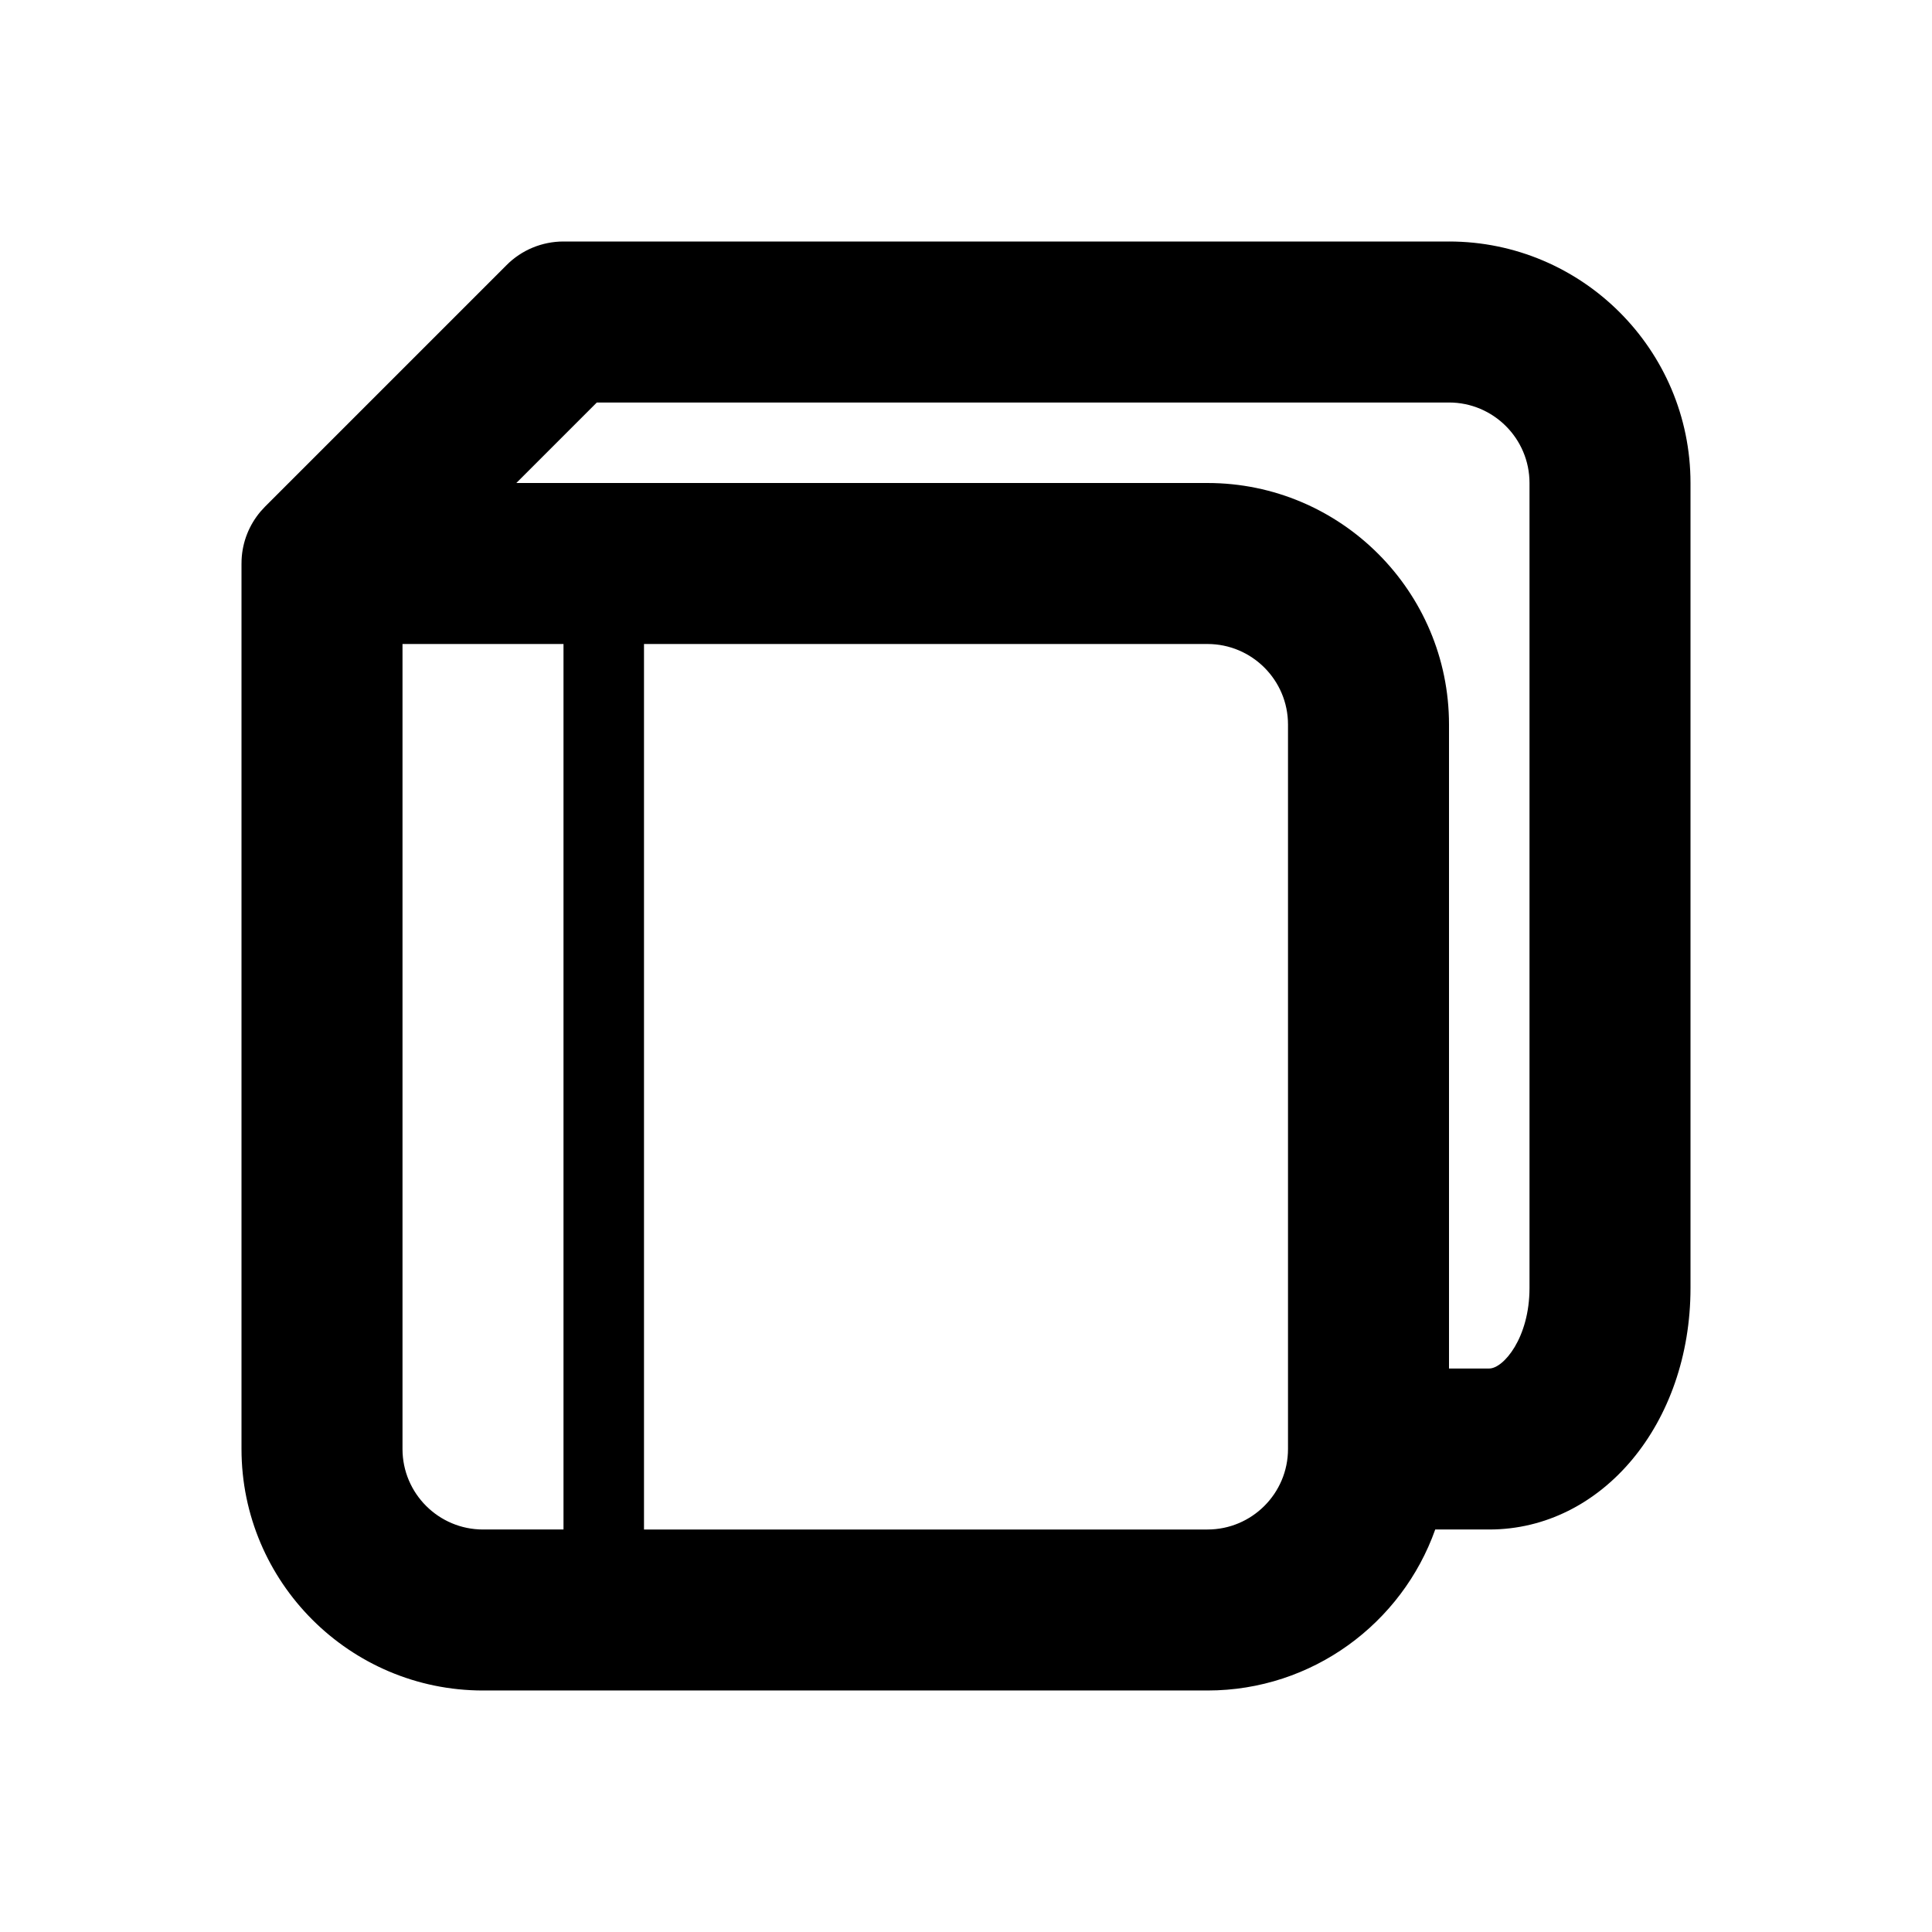
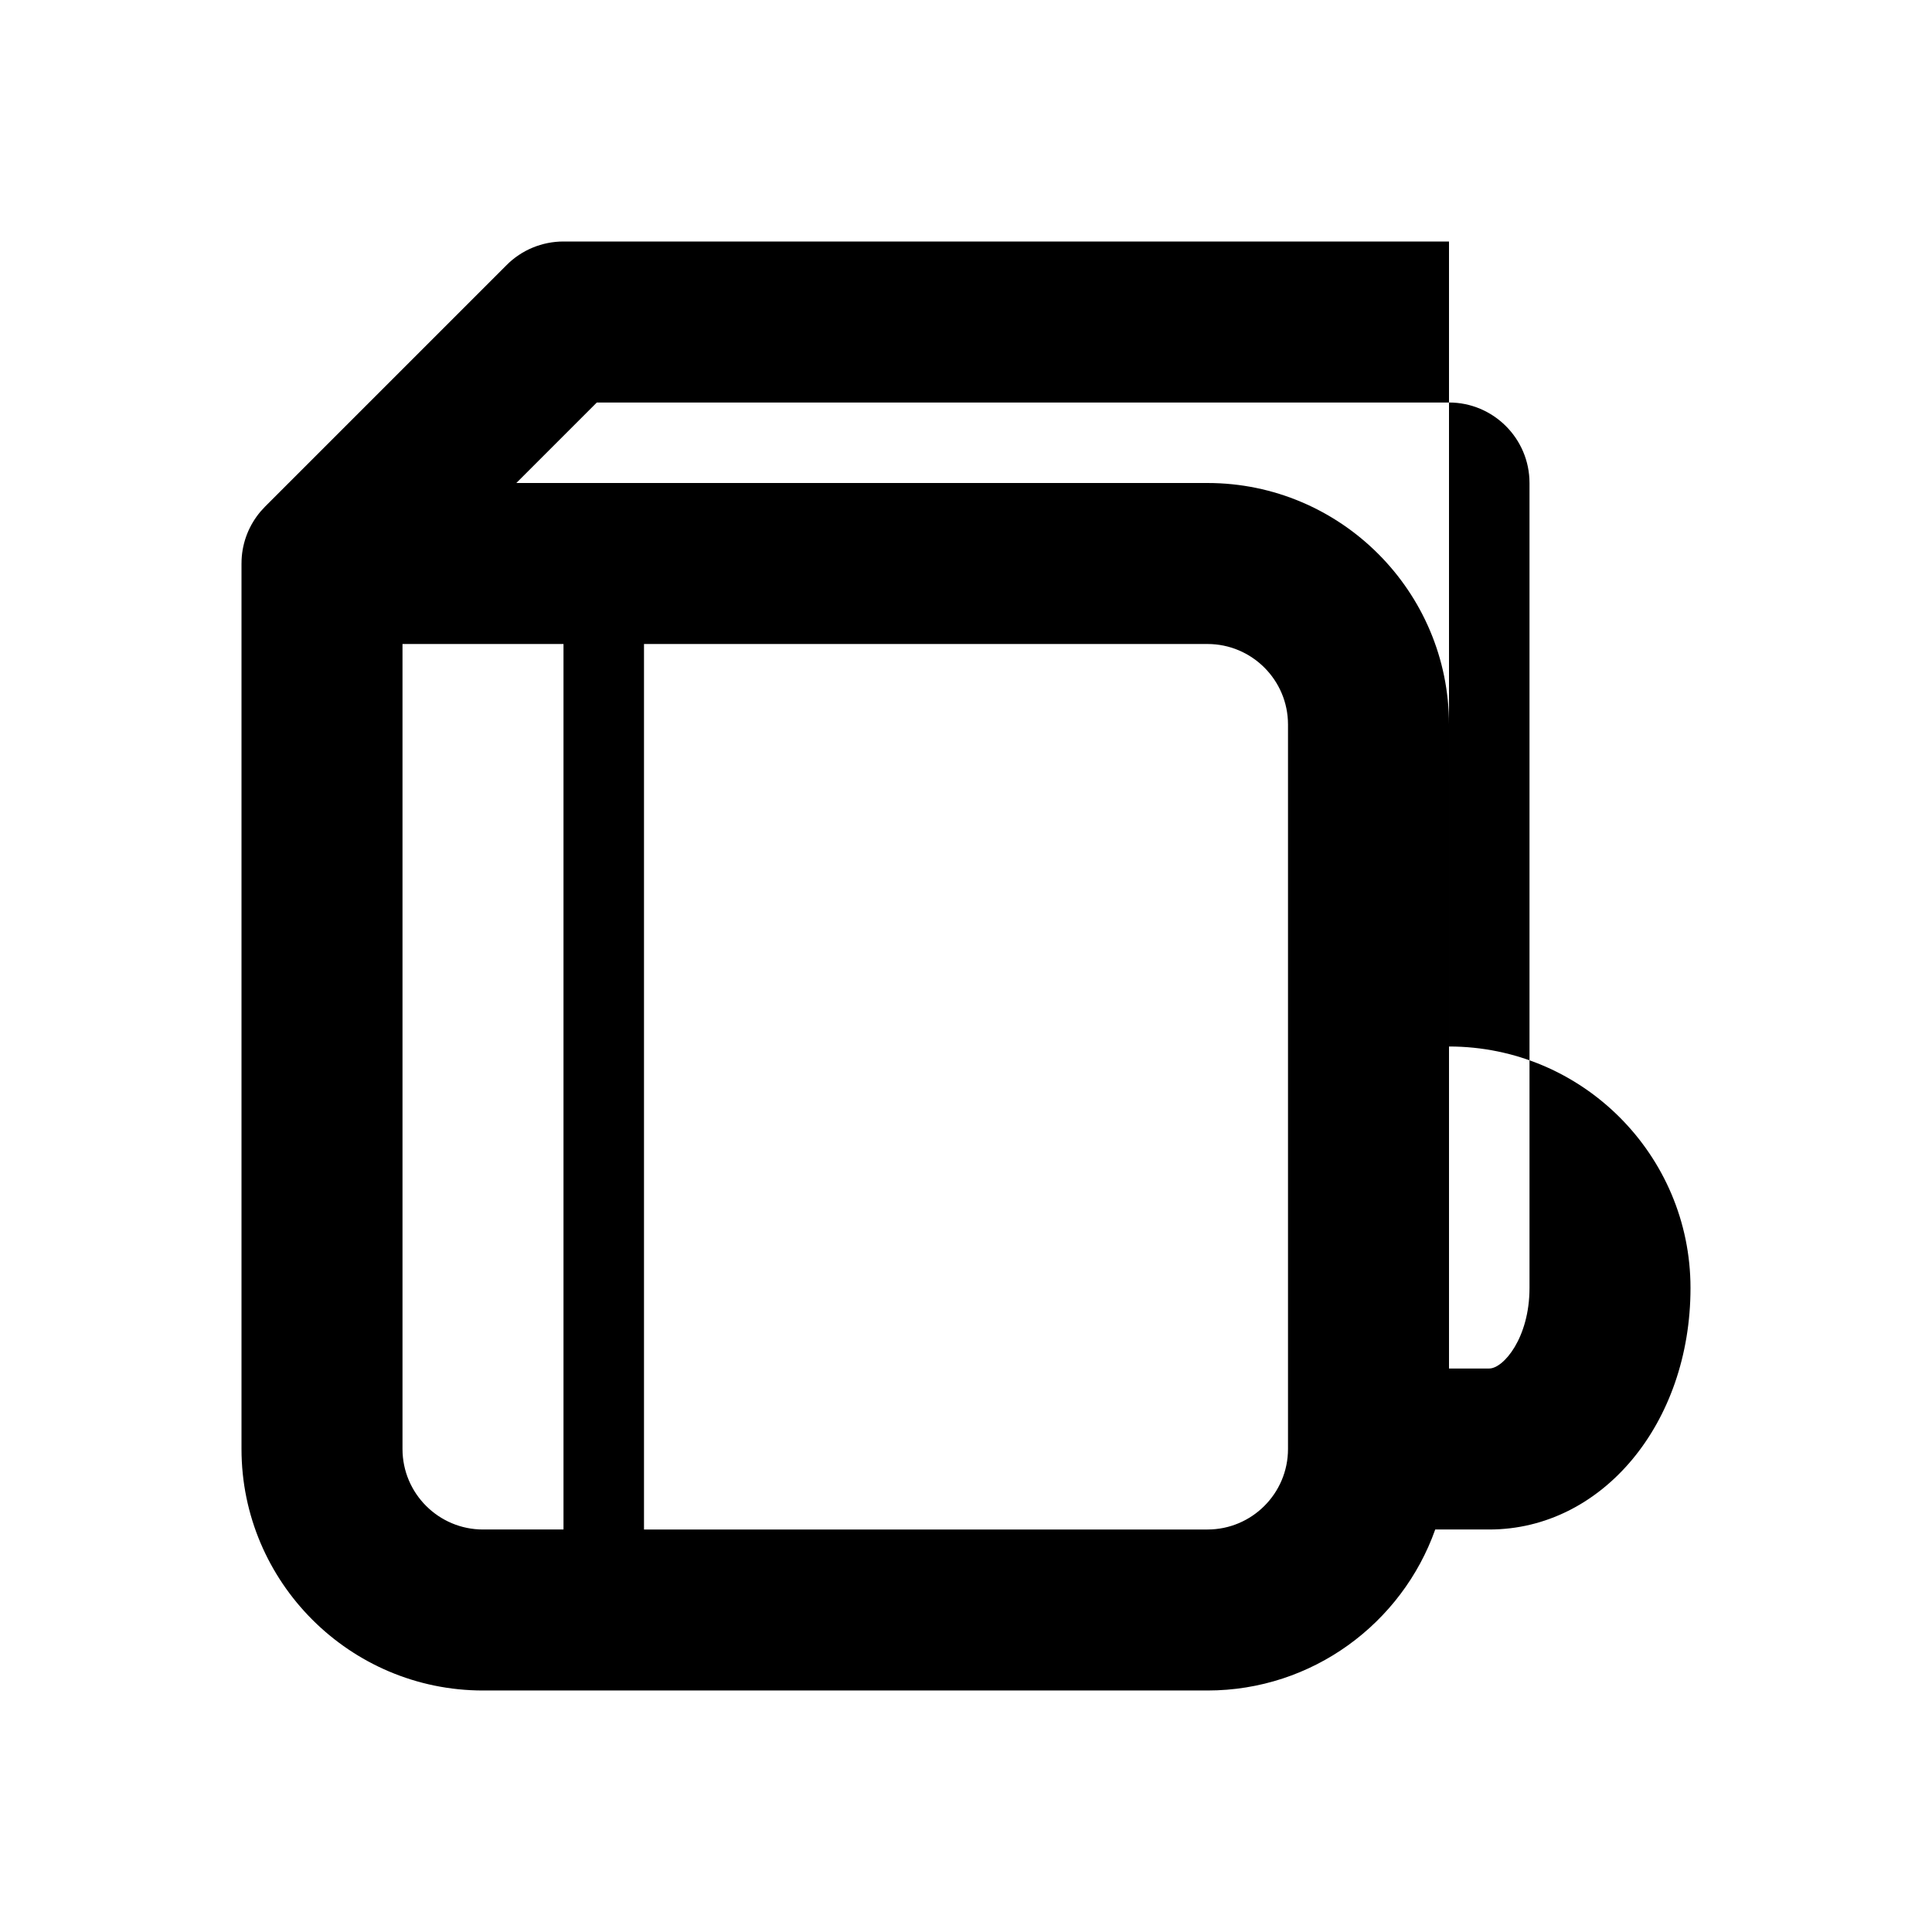
<svg xmlns="http://www.w3.org/2000/svg" version="1.2" baseProfile="tiny" width="24" height="24" viewBox="0 0 24 24">
-   <path d="M18 3h-11c-.265 0-.52.105-.707.293l-3 3-.057.062c-.139.165-.225.373-.235.6l-.001.053v10.992c0 1.654 1.346 3 3 3h9c1.304 0 2.416-.836 2.829-2h.671c1.402 0 2.5-1.317 2.5-3v-10c0-1.654-1.346-3-3-3zm-12 16c-.551 0-1-.448-1-1v-10h2v11h-1zm10-1c0 .552-.449 1-1 1h-7v-11h7c.551 0 1 .448 1 1v9zm3-2c0 .62-.324 1-.5 1h-.5v-8c0-1.654-1.346-3-3-3h-8.586l1-1h10.586c.551 0 1 .448 1 1v10z" />
+   <path d="M18 3h-11c-.265 0-.52.105-.707.293l-3 3-.057.062c-.139.165-.225.373-.235.6l-.001.053v10.992c0 1.654 1.346 3 3 3h9c1.304 0 2.416-.836 2.829-2h.671c1.402 0 2.5-1.317 2.5-3c0-1.654-1.346-3-3-3zm-12 16c-.551 0-1-.448-1-1v-10h2v11h-1zm10-1c0 .552-.449 1-1 1h-7v-11h7c.551 0 1 .448 1 1v9zm3-2c0 .62-.324 1-.5 1h-.5v-8c0-1.654-1.346-3-3-3h-8.586l1-1h10.586c.551 0 1 .448 1 1v10z" />
</svg>